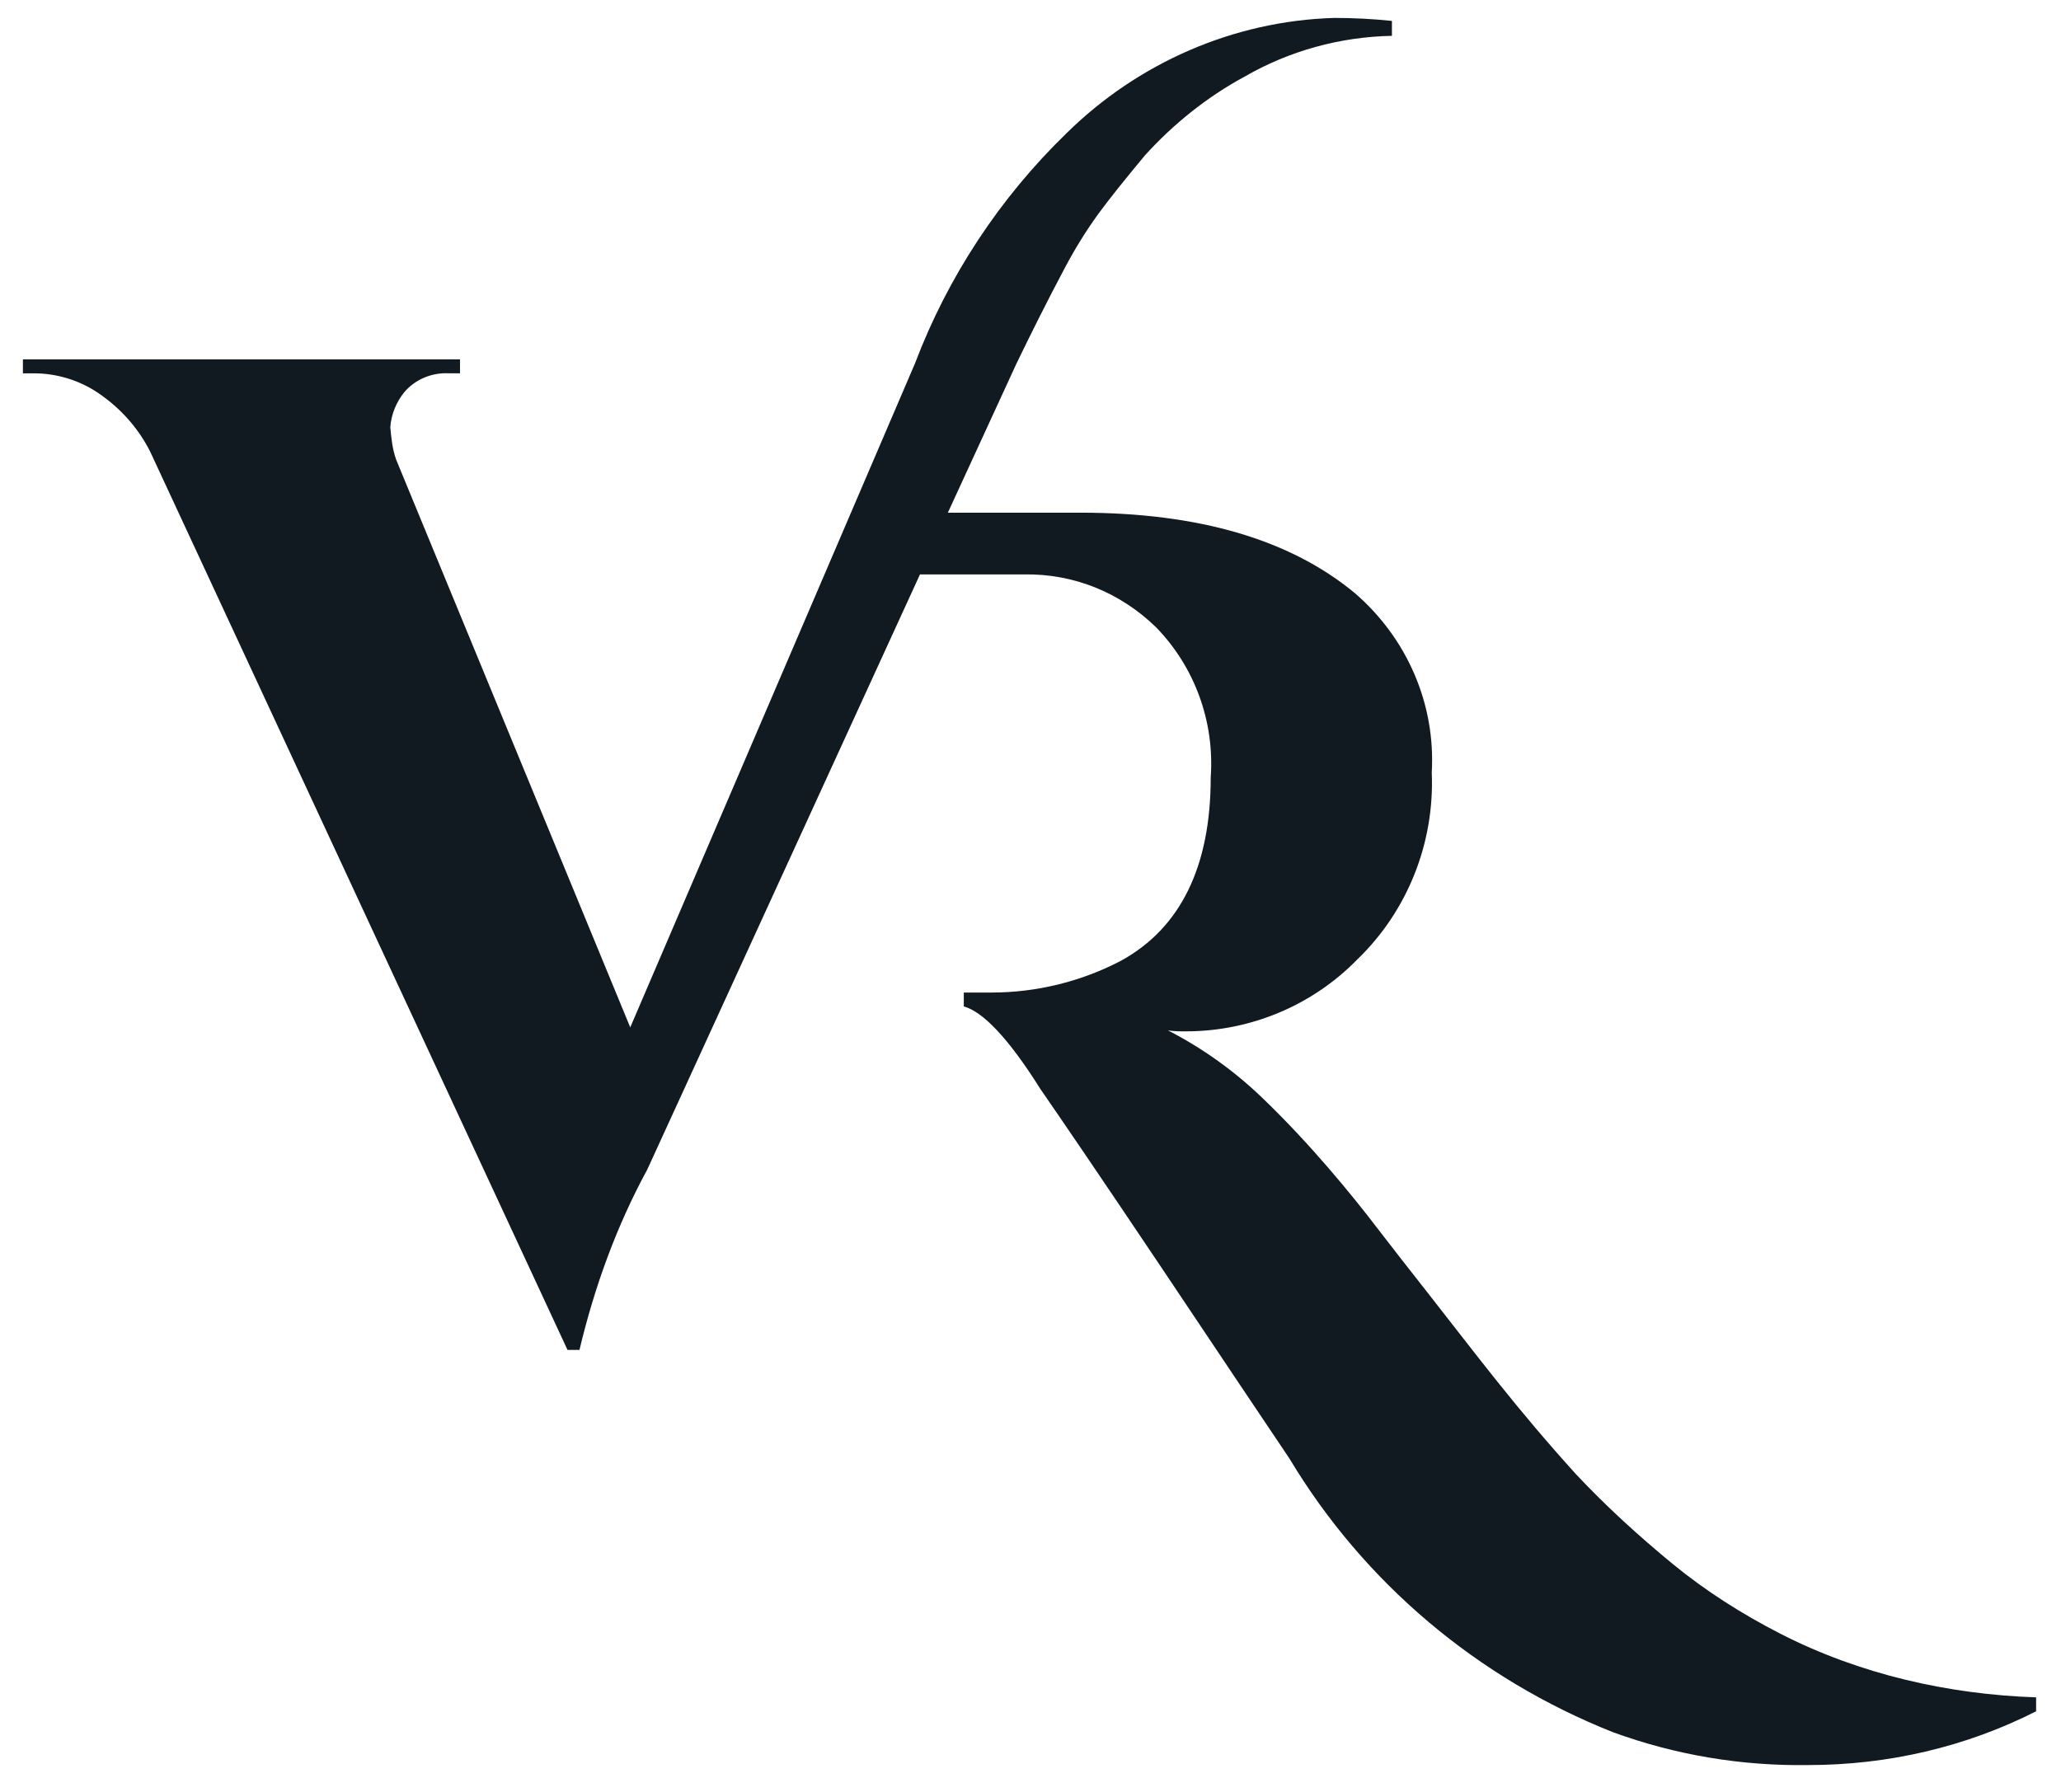
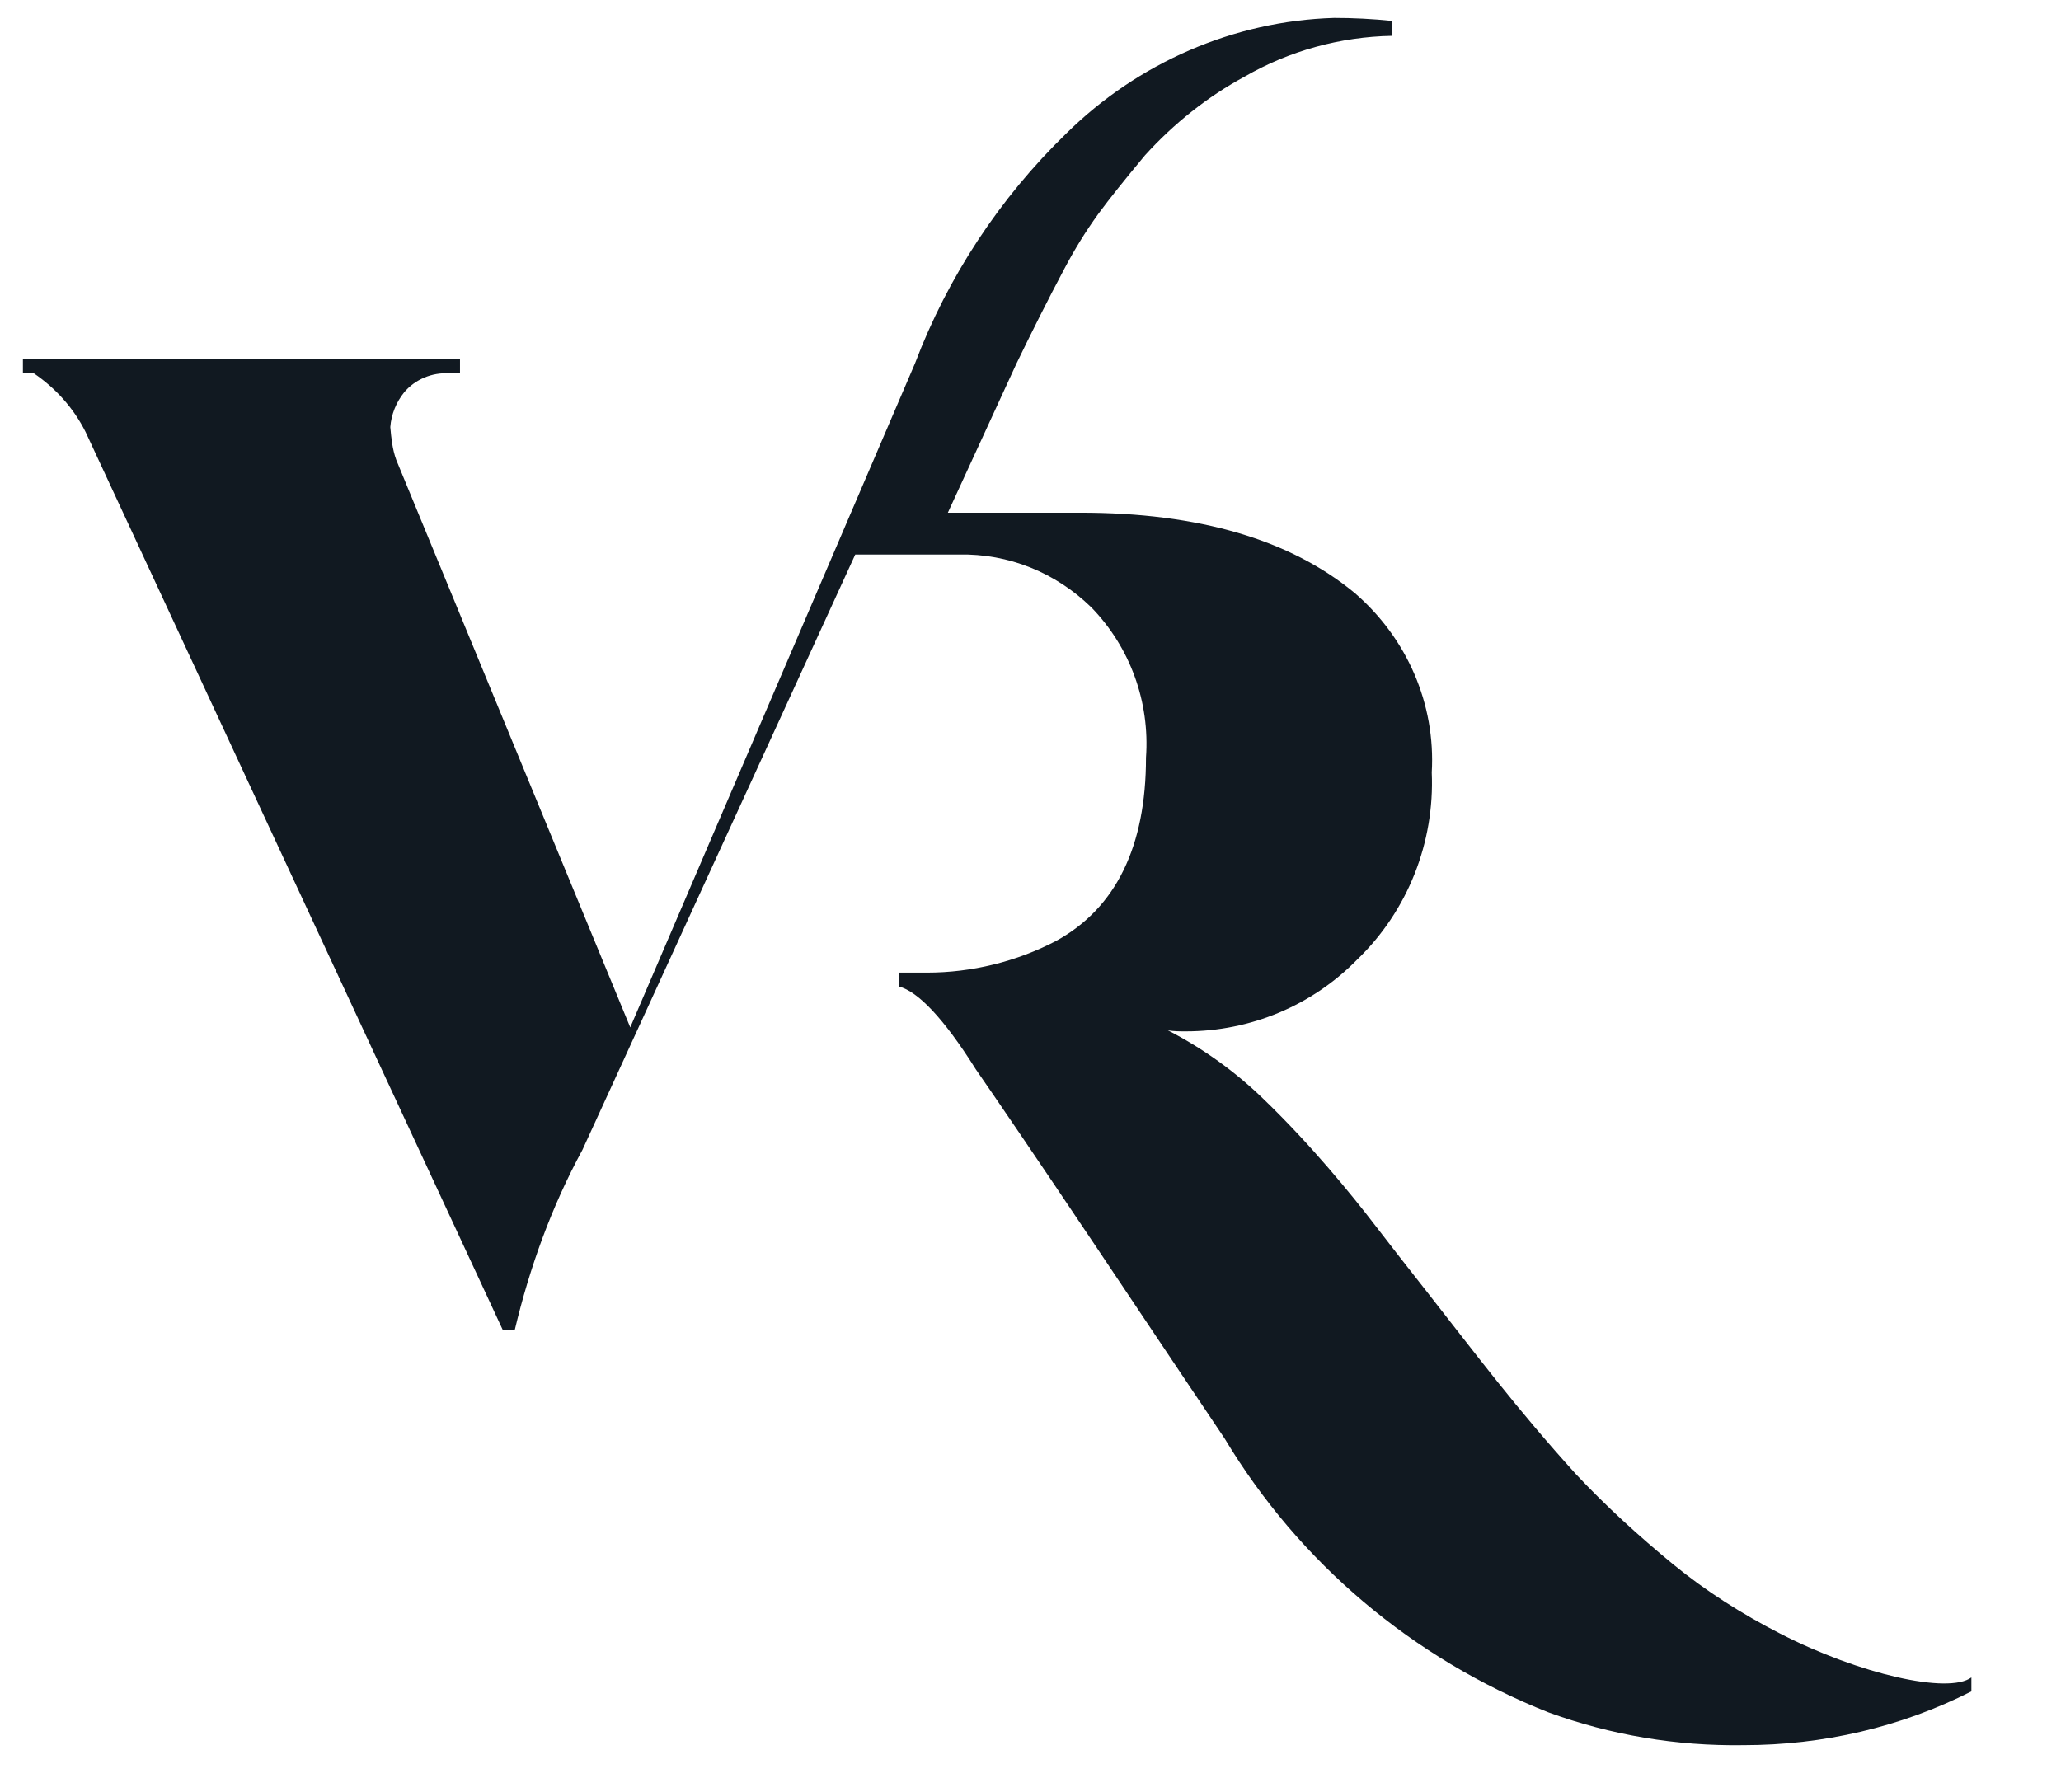
<svg xmlns="http://www.w3.org/2000/svg" version="1.1" id="Ebene_1" x="0px" y="0px" viewBox="0 0 207 180" style="enable-background:new 0 0 207 180;" xml:space="preserve">
  <style type="text/css">
	.st0{fill:#111921;}
</style>
-   <path class="st0" d="M178.8,164.1c-3.9-2-7.5-4.3-10.8-7c-3.4-2.8-6.7-5.8-9.7-9c-2.9-3.2-5.5-6.3-7.9-9.3c-2.4-3-4.7-6-6.9-8.8  c-2.2-2.8-4-5.1-5.3-6.8s-2.9-3.7-4.8-5.9c-1.9-2.2-4.1-4.6-6.6-7c-2.8-2.7-6-5-9.5-6.8c0.6,0.1,1.2,0.1,1.8,0.1  c6.5,0,12.7-2.6,17.2-7.2c5.1-4.9,7.8-11.8,7.5-18.8c0.4-6.9-2.5-13.5-7.7-18c-6.5-5.4-15.7-8.1-27.6-8.1H95.2l6.9-15  c1.5-3.1,3.1-6.3,4.8-9.5c1-1.9,2.1-3.7,3.4-5.5c1.1-1.5,2.7-3.5,4.7-5.9c2.9-3.2,6.3-5.9,10-7.9c4.5-2.6,9.6-4,14.8-4.1V2.1  c-1.9-0.2-3.9-0.3-5.8-0.3c-10.1,0.3-19.7,4.5-26.9,11.6c-6.7,6.5-11.9,14.4-15.2,23.1l-28.6,66.7l-23.5-57  c-0.4-1.1-0.5-2.2-0.6-3.3c0.1-1.3,0.6-2.5,1.4-3.5c1.1-1.3,2.8-2,4.5-1.9h1.1v-1.4H2.3v1.4h1.1c2.3,0,4.6,0.7,6.5,2  c2.2,1.5,4,3.5,5.2,5.9l41.9,90.2h1.2c1.5-6.3,3.7-12.4,6.8-18.1l27.4-59.8h10.4c5-0.1,9.7,1.8,13.3,5.3c3.9,4,5.9,9.5,5.5,15.1  c0,8.9-3,15.1-9,18.4c-4,2.1-8.5,3.2-13,3.2h-2.8v1.4c1.9,0.5,4.5,3.2,7.7,8.3c1.8,2.6,5.9,8.6,12.2,18c6.3,9.4,10.5,15.7,12.8,19.1  c7.5,12.5,18.9,22.1,32.5,27.5c6.3,2.3,12.9,3.4,19.6,3.3c8,0,15.8-1.8,22.9-5.4v-1.4C195.7,170.2,186.8,168.2,178.8,164.1z" />
+   <path class="st0" d="M178.8,164.1c-3.9-2-7.5-4.3-10.8-7c-3.4-2.8-6.7-5.8-9.7-9c-2.9-3.2-5.5-6.3-7.9-9.3c-2.4-3-4.7-6-6.9-8.8  c-2.2-2.8-4-5.1-5.3-6.8s-2.9-3.7-4.8-5.9c-1.9-2.2-4.1-4.6-6.6-7c-2.8-2.7-6-5-9.5-6.8c0.6,0.1,1.2,0.1,1.8,0.1  c6.5,0,12.7-2.6,17.2-7.2c5.1-4.9,7.8-11.8,7.5-18.8c0.4-6.9-2.5-13.5-7.7-18c-6.5-5.4-15.7-8.1-27.6-8.1H95.2l6.9-15  c1.5-3.1,3.1-6.3,4.8-9.5c1-1.9,2.1-3.7,3.4-5.5c1.1-1.5,2.7-3.5,4.7-5.9c2.9-3.2,6.3-5.9,10-7.9c4.5-2.6,9.6-4,14.8-4.1V2.1  c-1.9-0.2-3.9-0.3-5.8-0.3c-10.1,0.3-19.7,4.5-26.9,11.6c-6.7,6.5-11.9,14.4-15.2,23.1l-28.6,66.7l-23.5-57  c-0.4-1.1-0.5-2.2-0.6-3.3c0.1-1.3,0.6-2.5,1.4-3.5c1.1-1.3,2.8-2,4.5-1.9h1.1v-1.4H2.3v1.4h1.1c2.2,1.5,4,3.5,5.2,5.9l41.9,90.2h1.2c1.5-6.3,3.7-12.4,6.8-18.1l27.4-59.8h10.4c5-0.1,9.7,1.8,13.3,5.3c3.9,4,5.9,9.5,5.5,15.1  c0,8.9-3,15.1-9,18.4c-4,2.1-8.5,3.2-13,3.2h-2.8v1.4c1.9,0.5,4.5,3.2,7.7,8.3c1.8,2.6,5.9,8.6,12.2,18c6.3,9.4,10.5,15.7,12.8,19.1  c7.5,12.5,18.9,22.1,32.5,27.5c6.3,2.3,12.9,3.4,19.6,3.3c8,0,15.8-1.8,22.9-5.4v-1.4C195.7,170.2,186.8,168.2,178.8,164.1z" />
</svg>